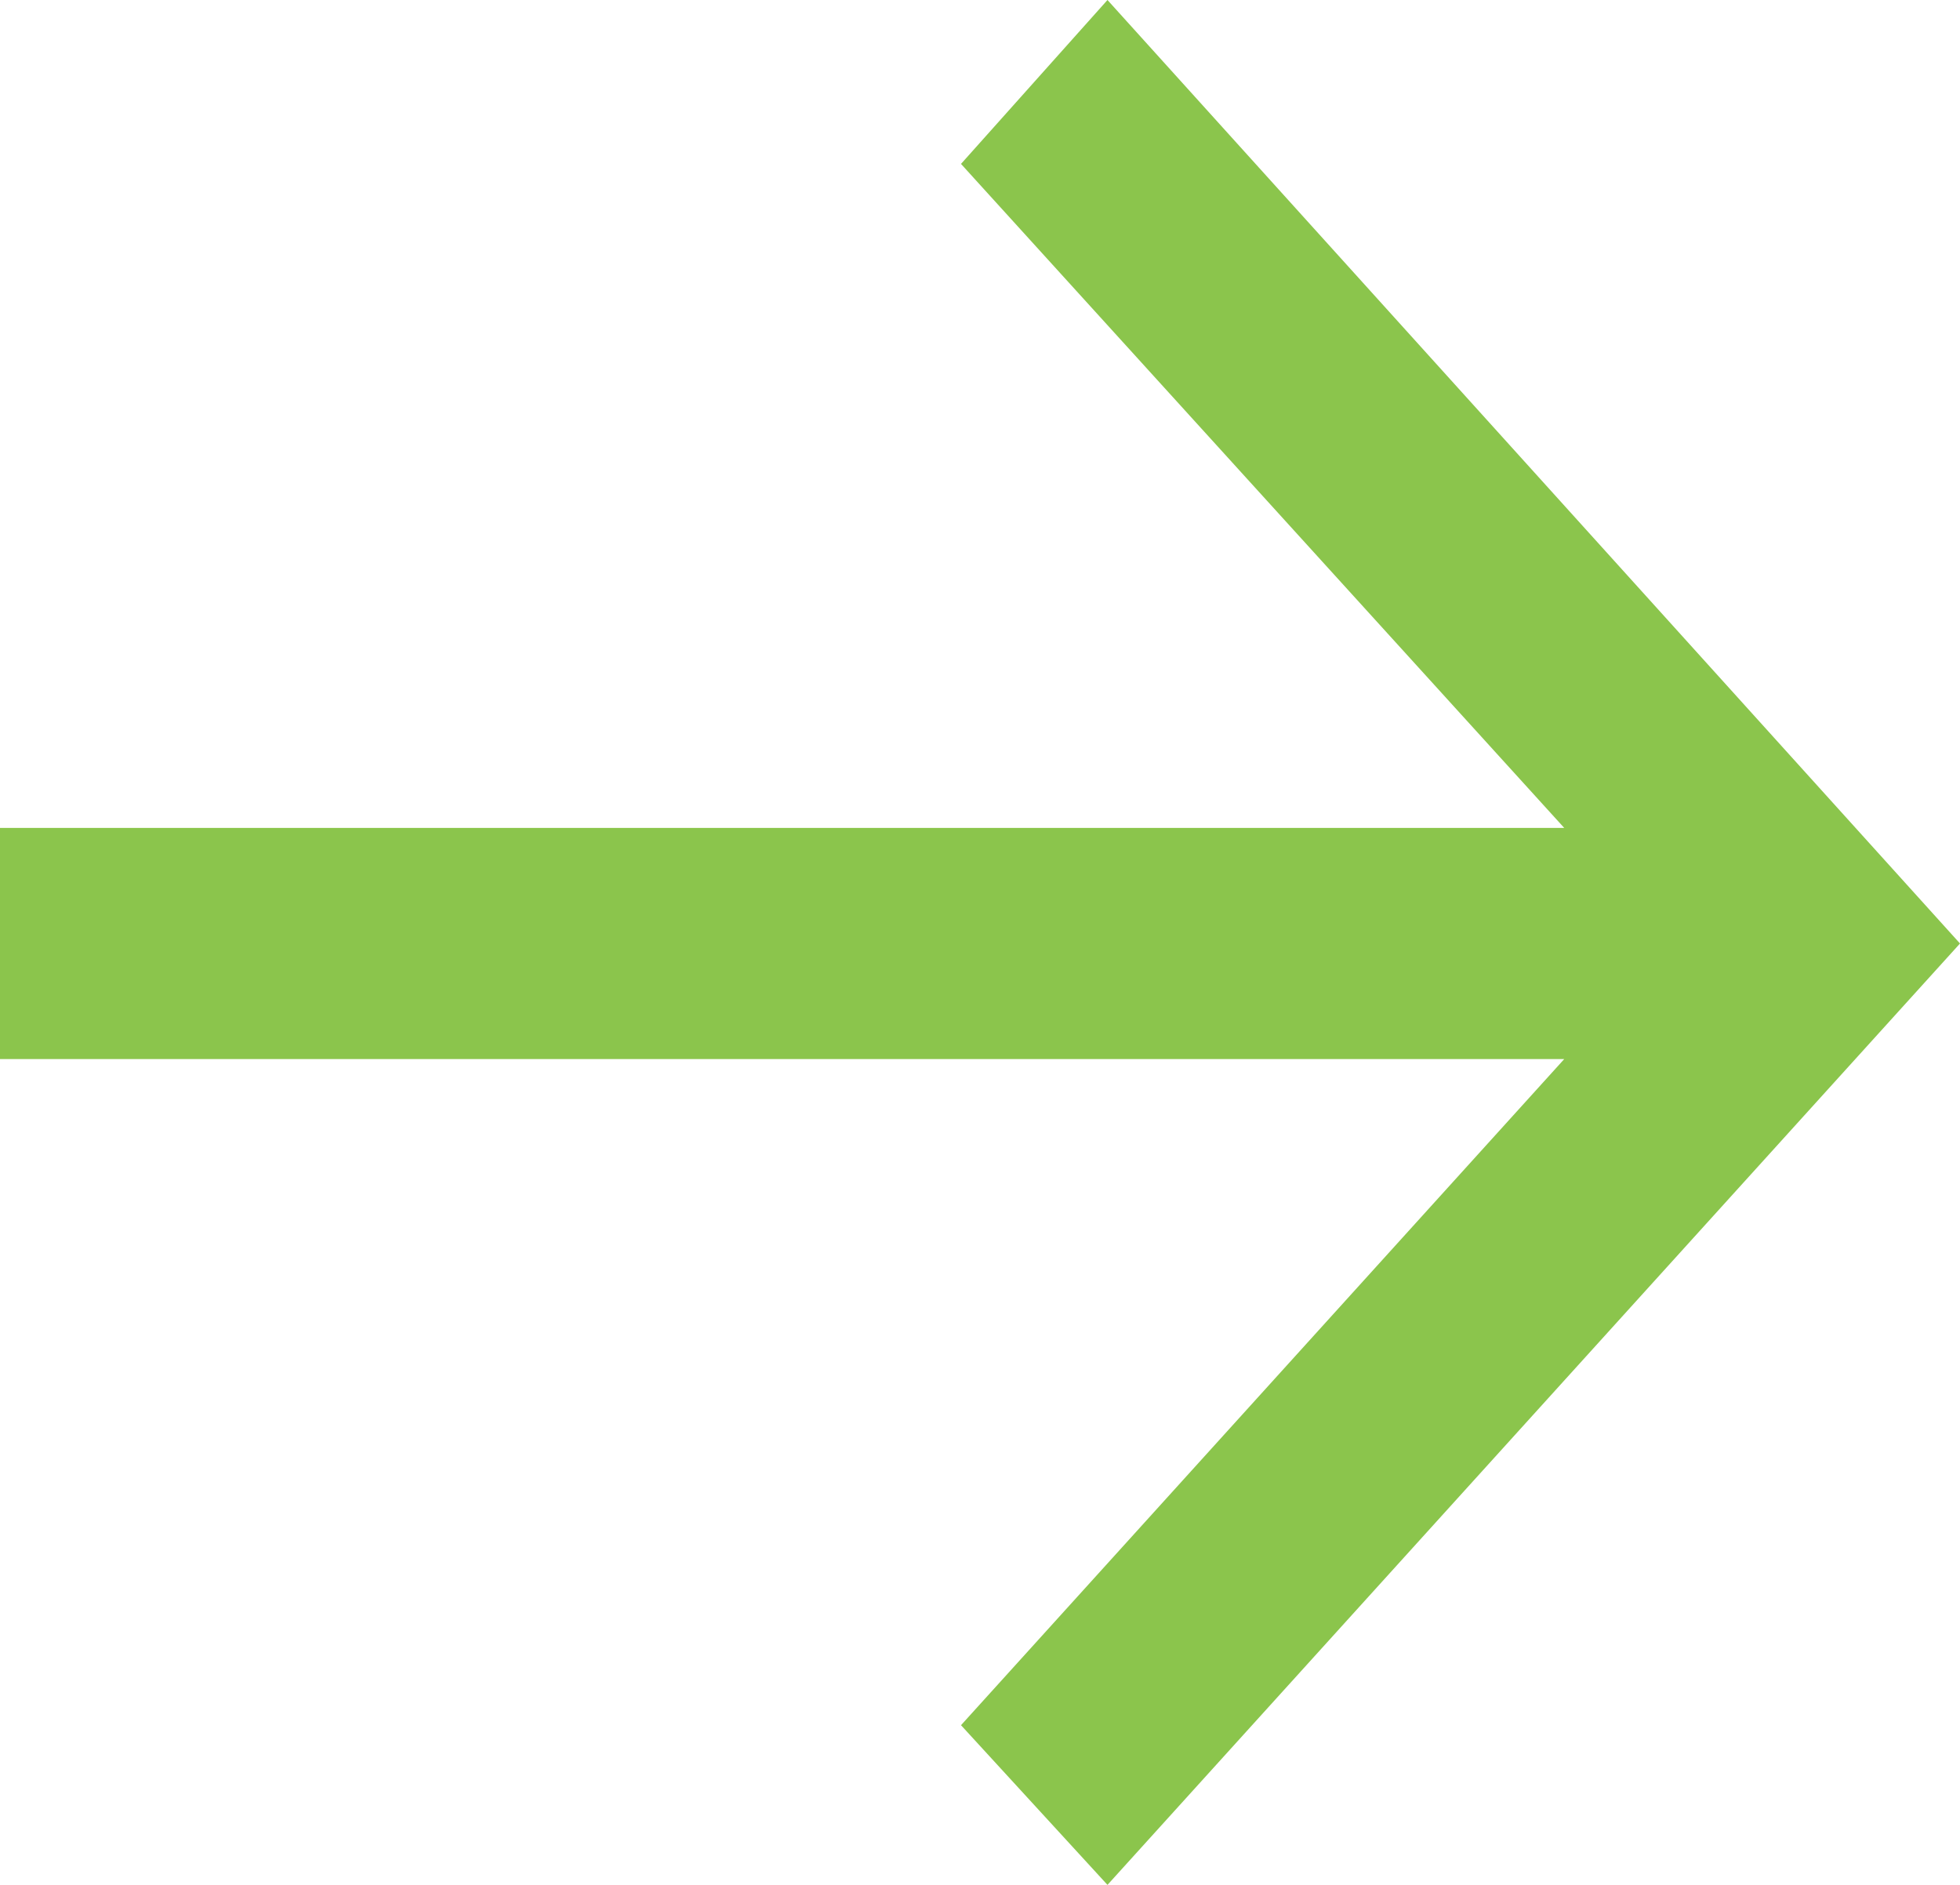
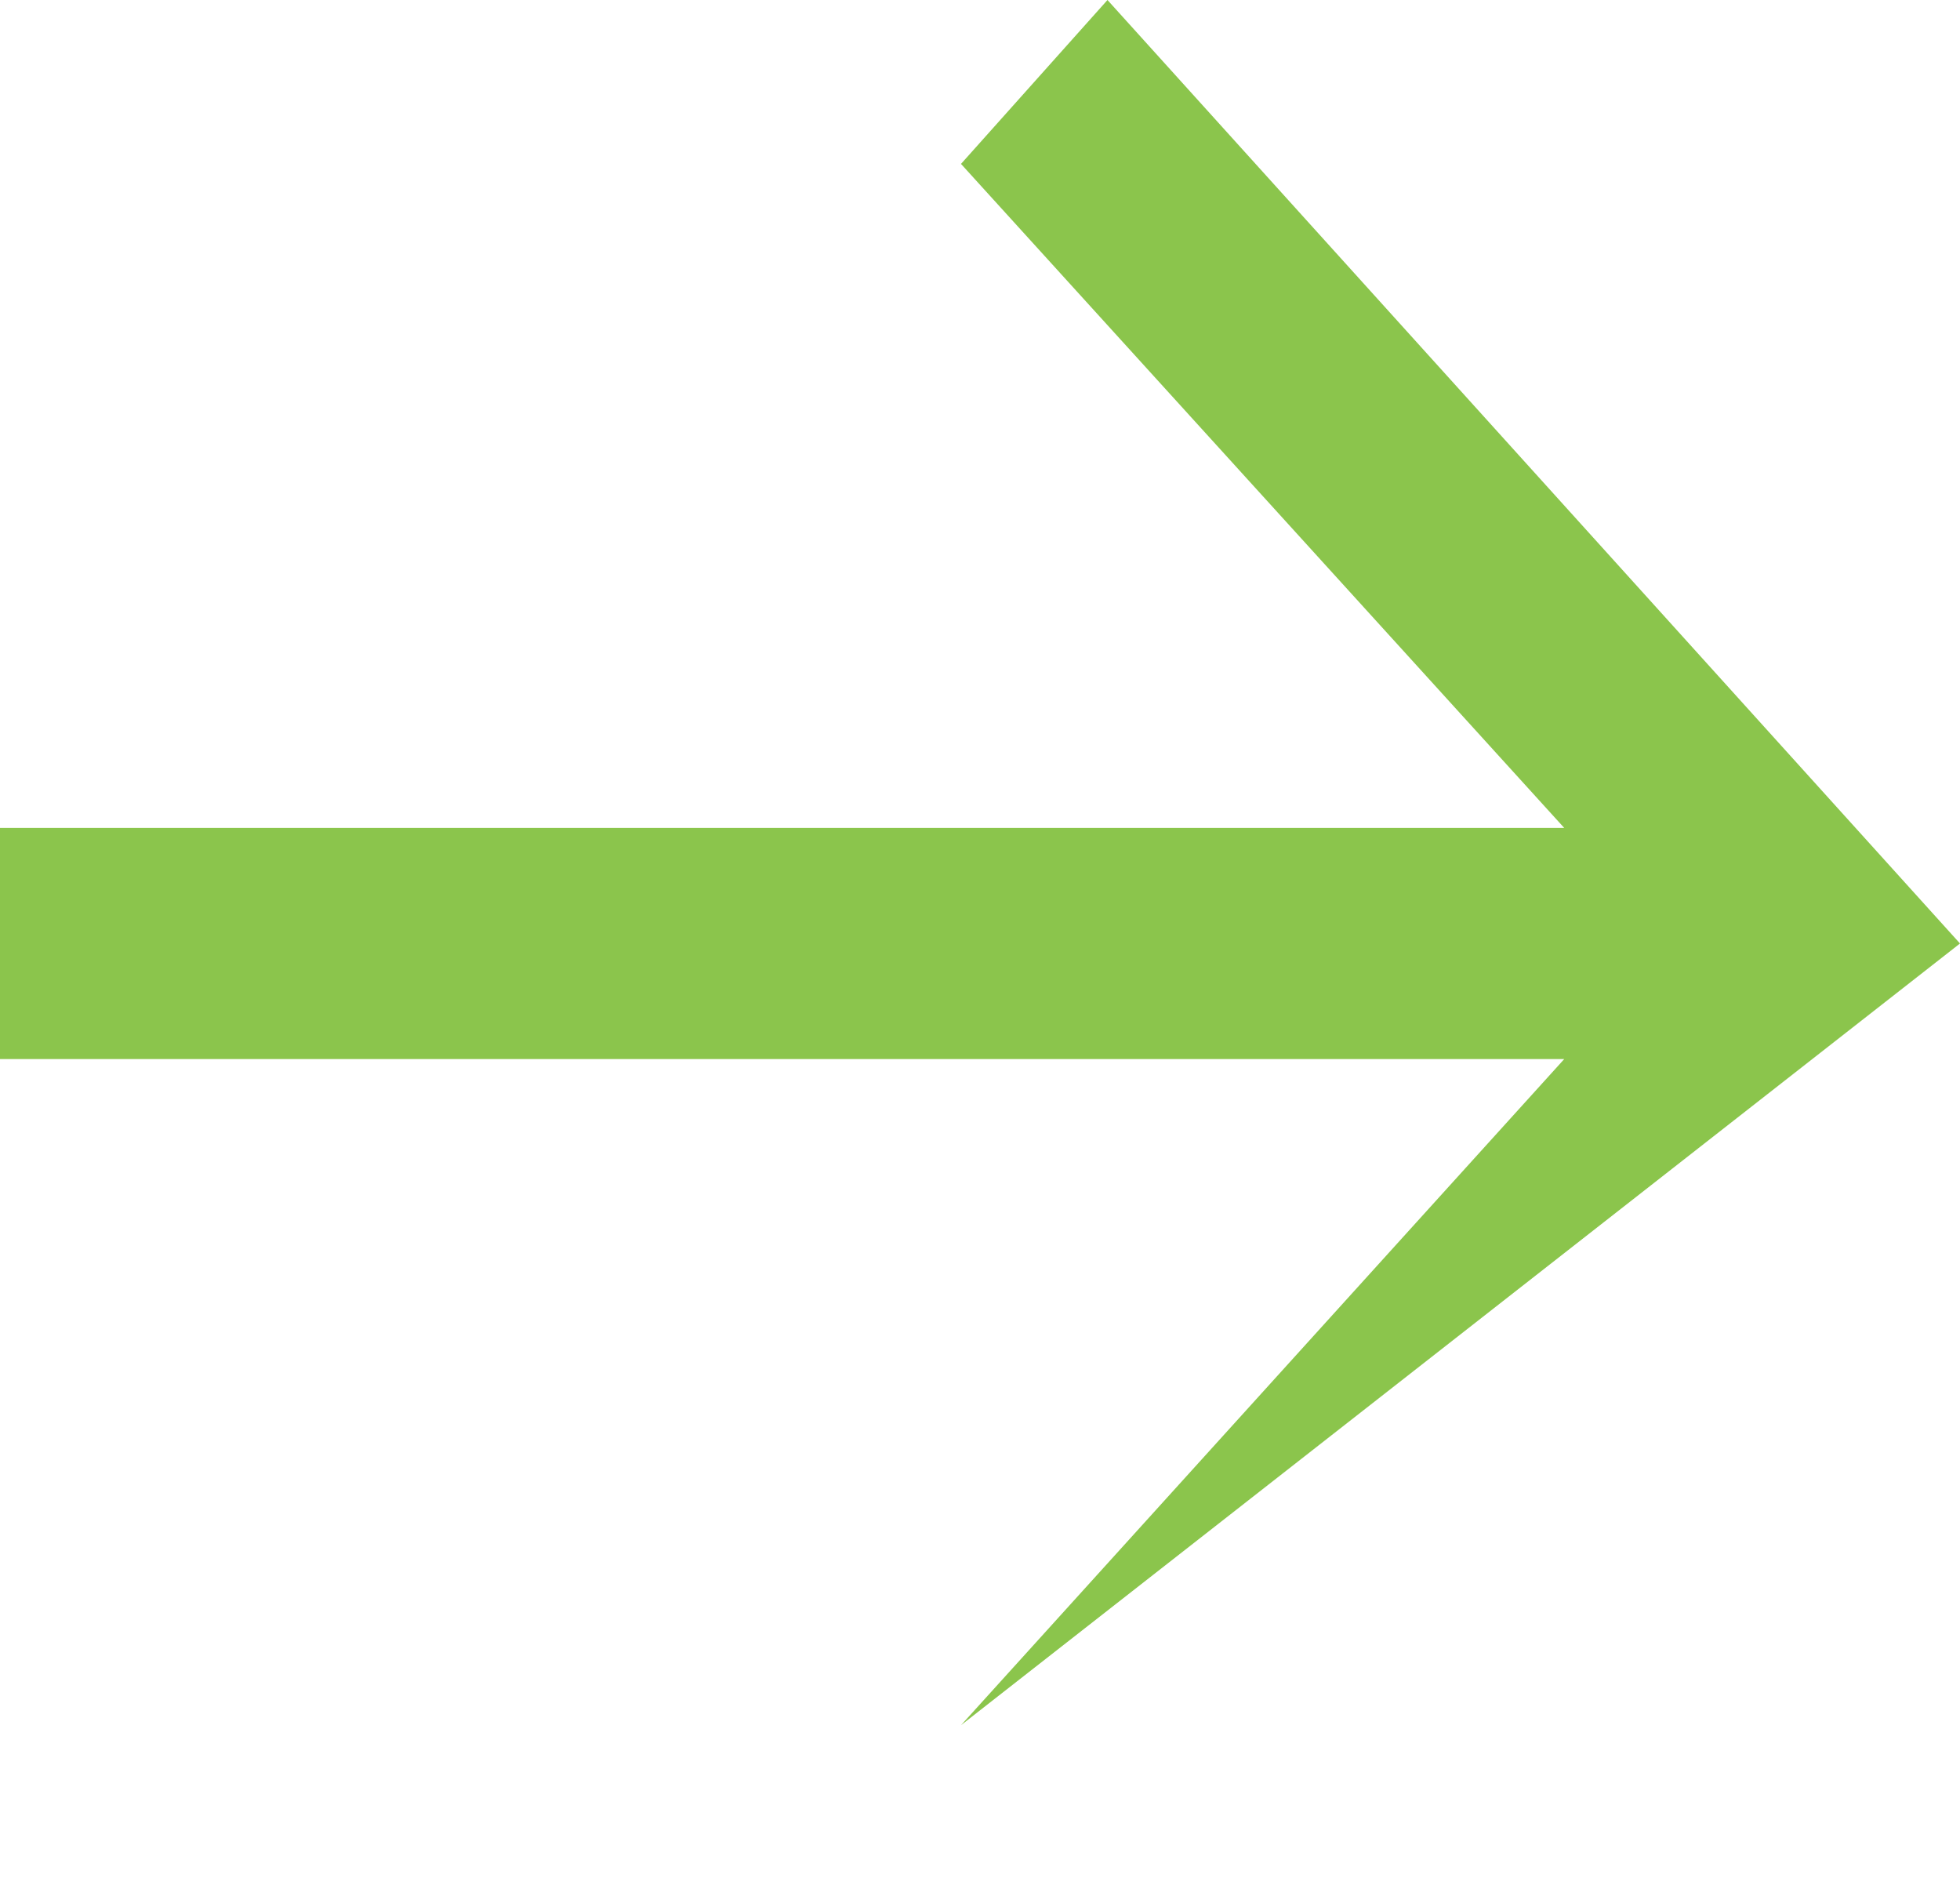
<svg xmlns="http://www.w3.org/2000/svg" width="26" height="25" viewBox="0 0 26 25" fill="none">
-   <path d="M0 10.981L20.75 10.981L12.748 2.174L14.691 5.03114e-07L26 12.514L14.691 25L12.748 22.882L20.75 14.047L0 14.047L0 10.981Z" fill="#8BC54C" />
+   <path d="M0 10.981L20.75 10.981L12.748 2.174L14.691 5.03114e-07L26 12.514L12.748 22.882L20.75 14.047L0 14.047L0 10.981Z" fill="#8BC54C" />
</svg>